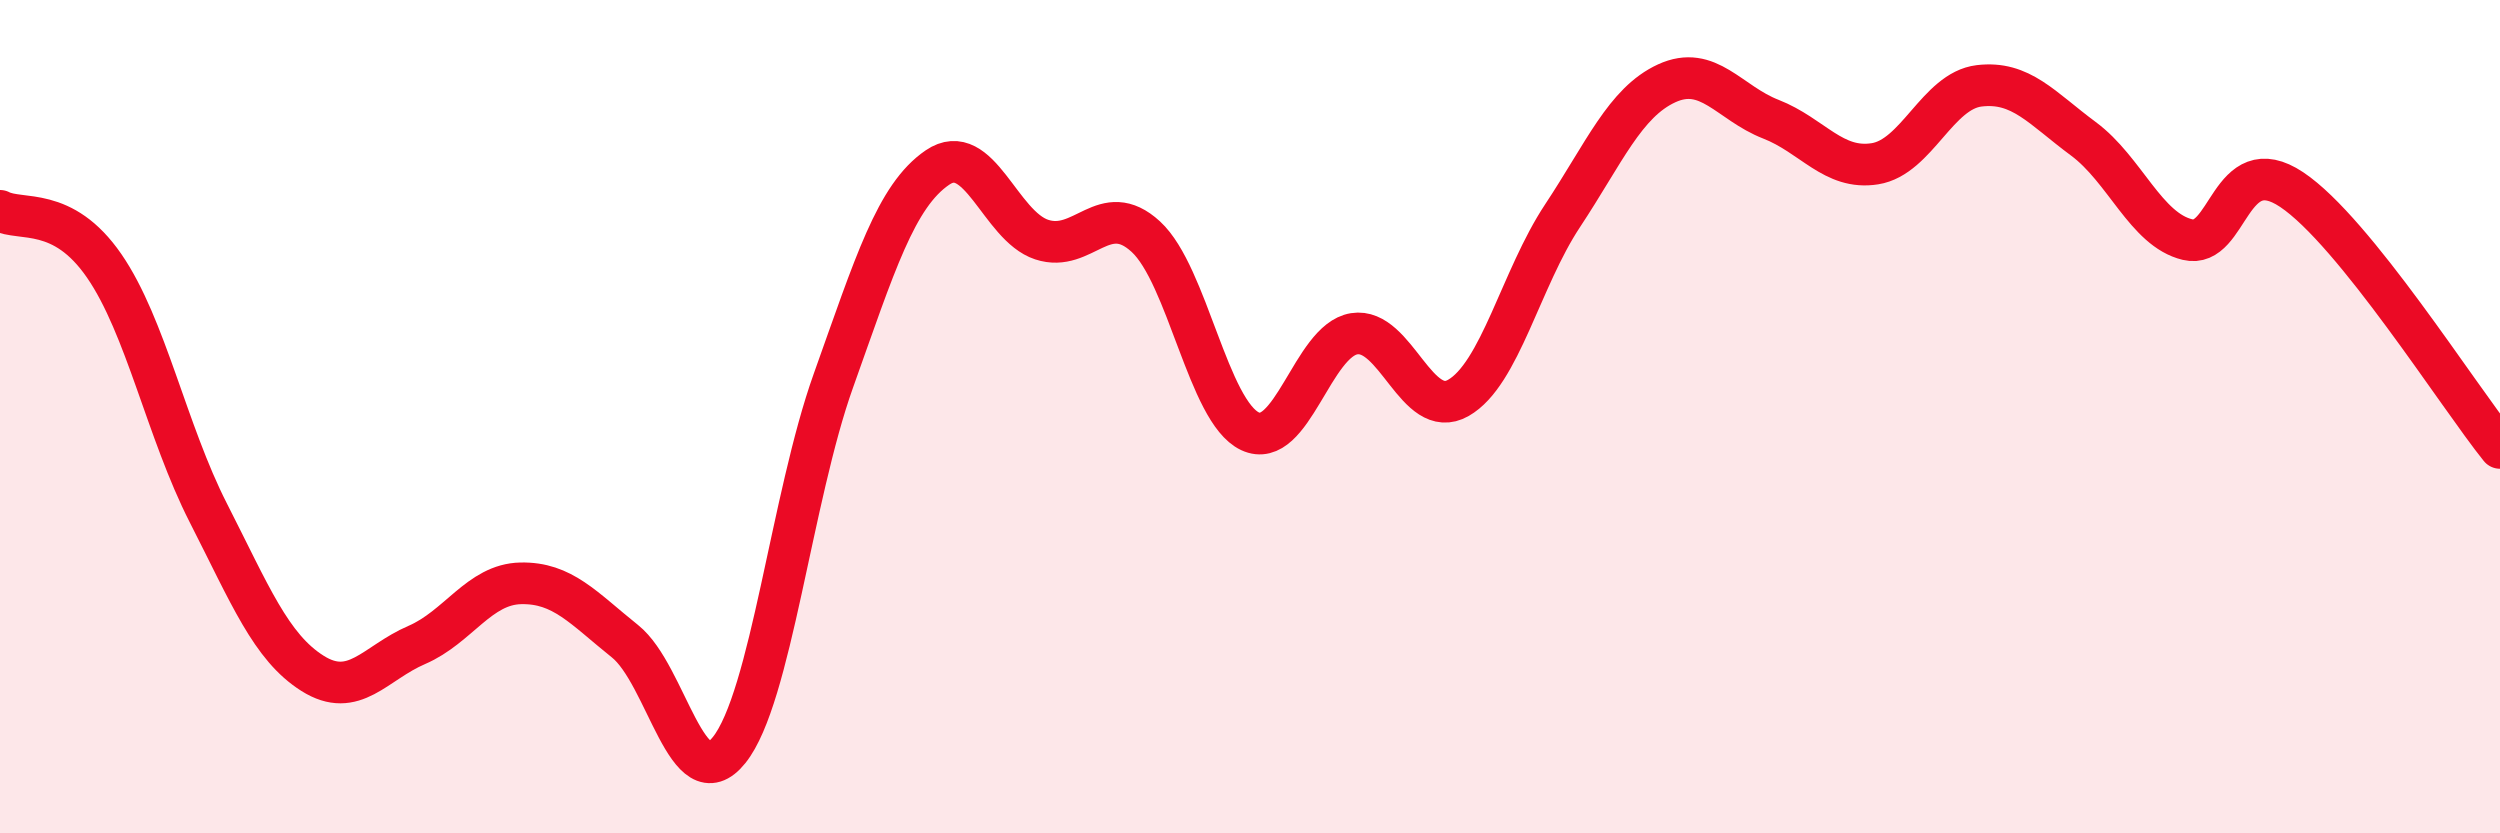
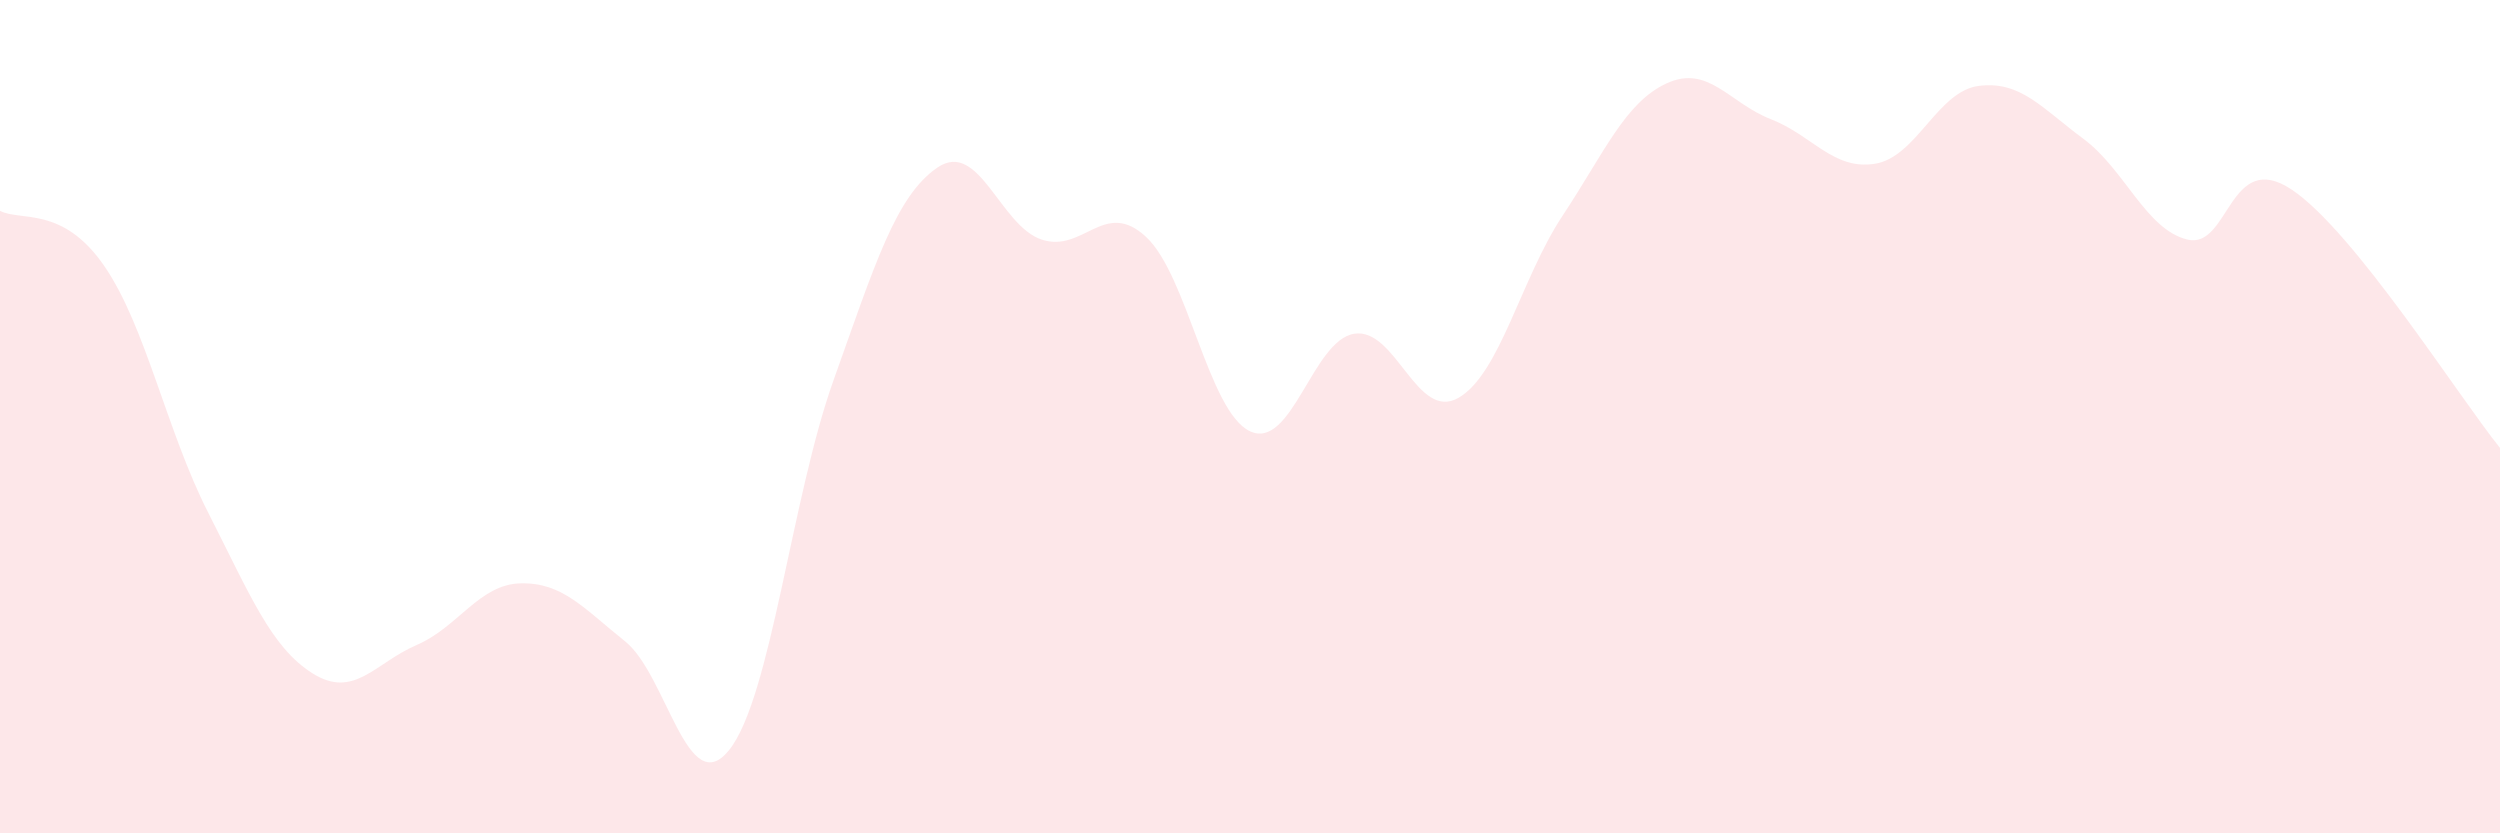
<svg xmlns="http://www.w3.org/2000/svg" width="60" height="20" viewBox="0 0 60 20">
  <path d="M 0,5.06 C 0.5,5.32 1.5,4.93 2.5,6.38 C 3.5,7.83 4,10.35 5,12.31 C 6,14.27 6.5,15.53 7.5,16.16 C 8.5,16.79 9,15.91 10,15.48 C 11,15.05 11.5,14.02 12.5,14 C 13.5,13.98 14,14.59 15,15.39 C 16,16.19 16.5,19.25 17.5,18 C 18.5,16.75 19,11.94 20,9.14 C 21,6.34 21.5,4.7 22.5,4.02 C 23.5,3.34 24,5.42 25,5.75 C 26,6.08 26.5,4.76 27.5,5.68 C 28.5,6.6 29,9.88 30,10.35 C 31,10.82 31.5,8.17 32.5,8.01 C 33.5,7.85 34,10.12 35,9.55 C 36,8.98 36.5,6.69 37.5,5.18 C 38.5,3.67 39,2.46 40,2 C 41,1.54 41.5,2.47 42.5,2.86 C 43.5,3.25 44,4.09 45,3.93 C 46,3.77 46.5,2.18 47.5,2.06 C 48.5,1.94 49,2.59 50,3.33 C 51,4.07 51.5,5.51 52.5,5.75 C 53.5,5.99 53.5,3.55 55,4.55 C 56.5,5.55 59,9.51 60,10.75L60 20L0 20Z" fill="#EB0A25" opacity="0.1" stroke-linecap="round" stroke-linejoin="round" />
-   <path d="M 0,5.06 C 0.5,5.32 1.5,4.93 2.5,6.38 C 3.5,7.83 4,10.35 5,12.31 C 6,14.27 6.5,15.53 7.5,16.16 C 8.5,16.79 9,15.91 10,15.48 C 11,15.05 11.5,14.02 12.5,14 C 13.5,13.98 14,14.59 15,15.39 C 16,16.19 16.5,19.25 17.5,18 C 18.5,16.75 19,11.94 20,9.14 C 21,6.34 21.5,4.7 22.5,4.02 C 23.5,3.34 24,5.42 25,5.75 C 26,6.08 26.5,4.76 27.5,5.68 C 28.5,6.6 29,9.88 30,10.35 C 31,10.82 31.5,8.17 32.5,8.01 C 33.5,7.85 34,10.12 35,9.55 C 36,8.98 36.5,6.69 37.5,5.18 C 38.5,3.67 39,2.46 40,2 C 41,1.54 41.5,2.47 42.5,2.86 C 43.5,3.25 44,4.09 45,3.93 C 46,3.77 46.5,2.18 47.5,2.06 C 48.5,1.94 49,2.59 50,3.33 C 51,4.07 51.5,5.51 52.5,5.75 C 53.5,5.99 53.5,3.55 55,4.55 C 56.5,5.55 59,9.51 60,10.75" stroke="#EB0A25" stroke-width="1" fill="none" stroke-linecap="round" stroke-linejoin="round" />
</svg>